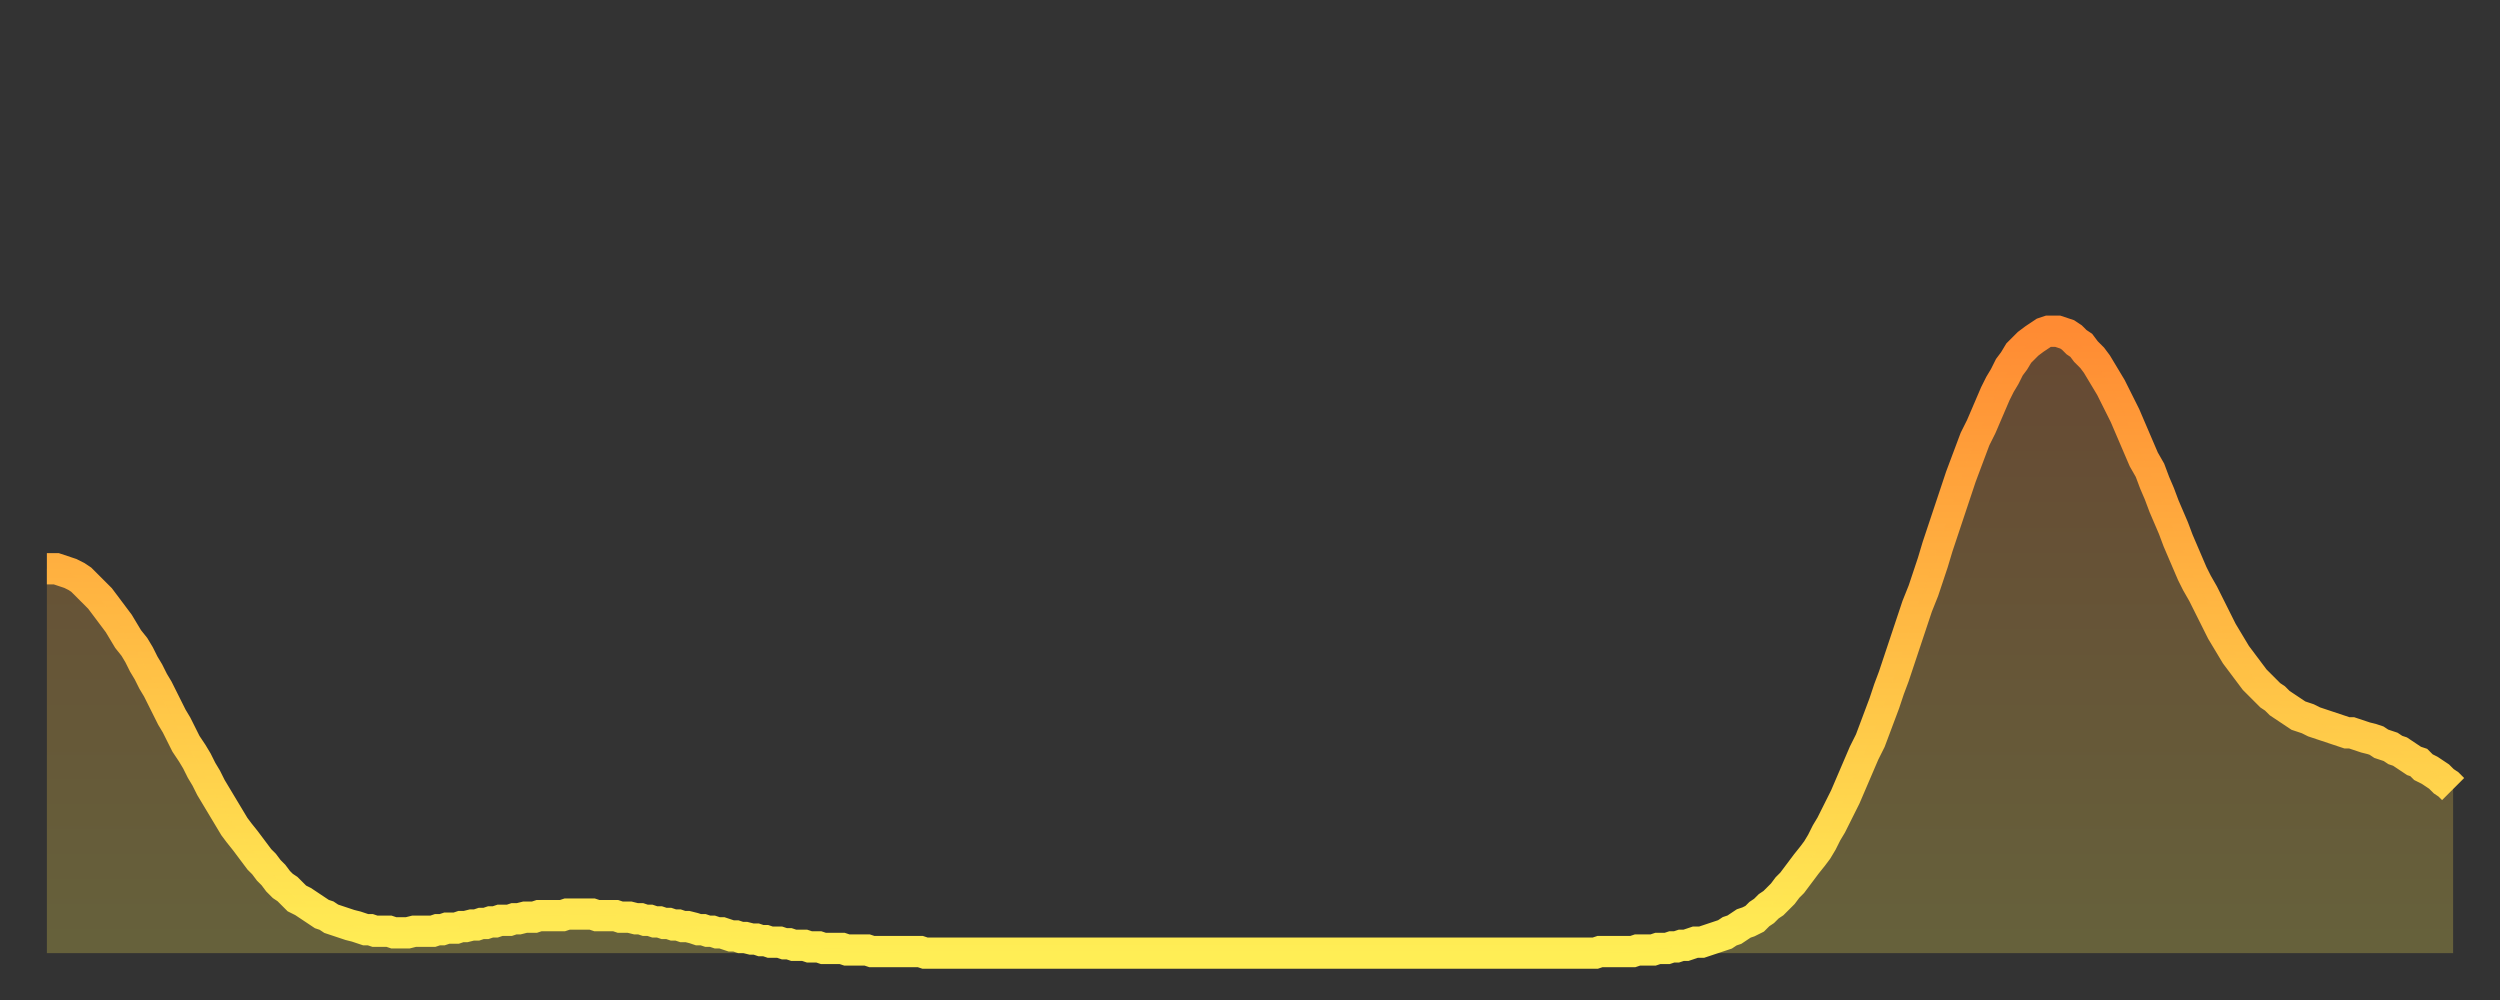
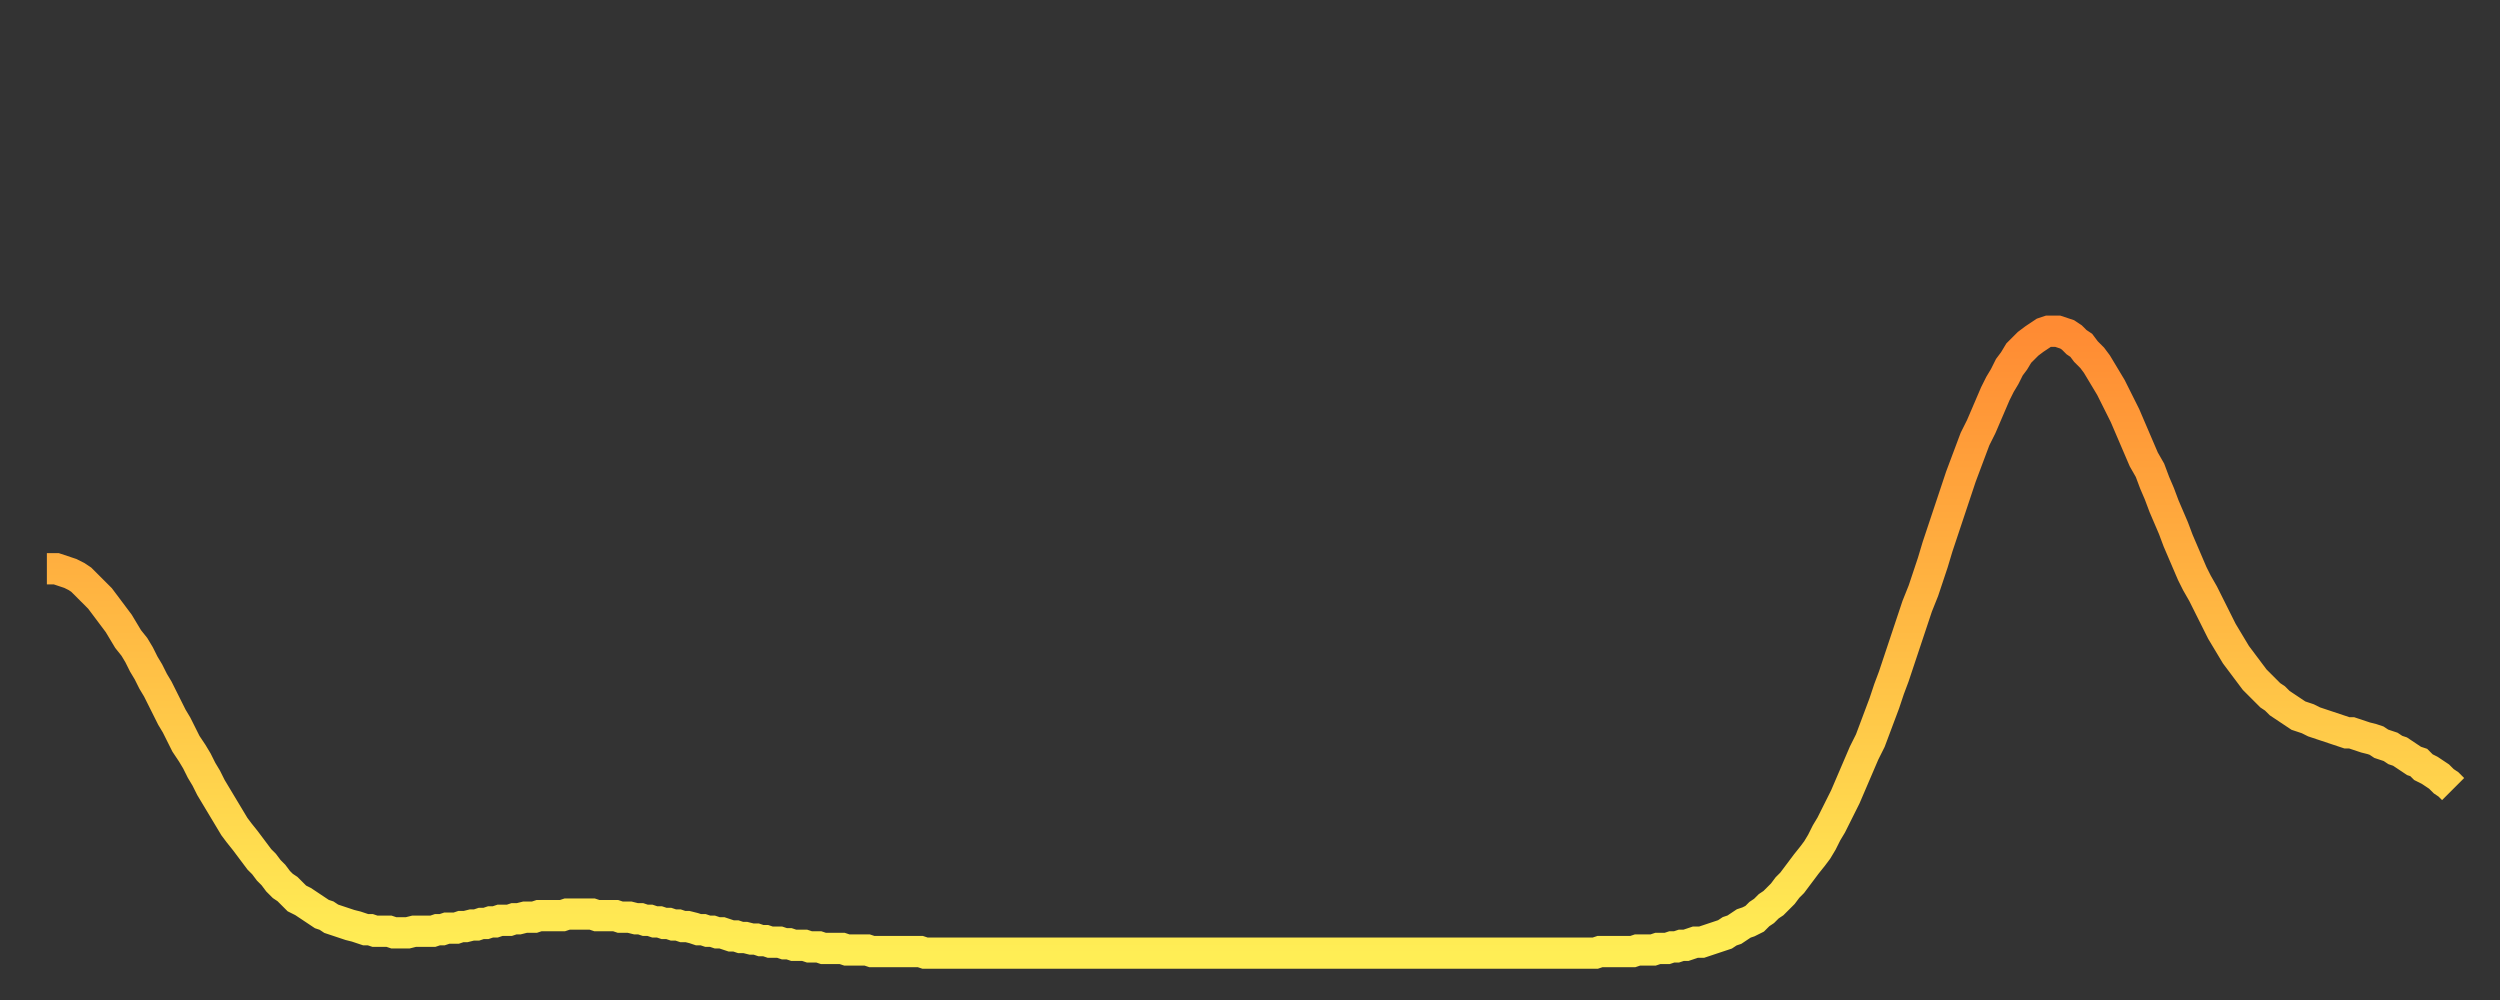
<svg xmlns="http://www.w3.org/2000/svg" baseProfile="full" height="64" version="1.1" width="160">
  <rect width="100%" height="100%" fill="#333333" stroke="none" />
  <defs>
    <linearGradient id="id2020230" x1="0" x2="0" y1="0" y2="1">
      <stop offset="0%" stop-color="#ff8b33" />
      <stop offset="50%" stop-color="#ffbc44" />
      <stop offset="100%" stop-color="#ffee55" />
    </linearGradient>
  </defs>
  <g transform="translate(3,3)">
    <g>
      <path d="M 0.0 33.4 0.3 33.4 0.6 33.4 0.9 33.5 1.2 33.6 1.5 33.7 1.9 33.9 2.2 34.1 2.5 34.4 2.8 34.7 3.1 35.0 3.4 35.3 3.7 35.7 4.0 36.1 4.3 36.5 4.6 36.9 4.9 37.4 5.2 37.9 5.6 38.4 5.9 38.9 6.2 39.5 6.5 40.0 6.8 40.6 7.1 41.1 7.4 41.7 7.7 42.3 8.0 42.9 8.3 43.4 8.6 44.0 8.9 44.6 9.3 45.2 9.6 45.7 9.9 46.3 10.2 46.8 10.5 47.4 10.8 47.9 11.1 48.4 11.4 48.9 11.7 49.4 12.0 49.9 12.3 50.3 12.7 50.8 13.0 51.2 13.3 51.6 13.6 52.0 13.9 52.3 14.2 52.7 14.5 53.0 14.8 53.4 15.1 53.7 15.4 53.9 15.7 54.2 16.0 54.5 16.4 54.7 16.7 54.9 17.0 55.1 17.3 55.3 17.6 55.5 17.9 55.6 18.2 55.8 18.5 55.9 18.8 56.0 19.1 56.1 19.4 56.2 19.8 56.3 20.1 56.4 20.4 56.5 20.7 56.5 21.0 56.6 21.3 56.6 21.6 56.6 21.9 56.6 22.2 56.7 22.5 56.7 22.8 56.7 23.1 56.7 23.5 56.6 23.8 56.6 24.1 56.6 24.4 56.6 24.7 56.6 25.0 56.5 25.3 56.5 25.6 56.4 25.9 56.4 26.2 56.4 26.5 56.3 26.8 56.3 27.2 56.2 27.5 56.2 27.8 56.1 28.1 56.1 28.4 56.0 28.7 56.0 29.0 55.9 29.3 55.9 29.6 55.9 29.9 55.8 30.2 55.8 30.6 55.7 30.9 55.7 31.2 55.7 31.5 55.6 31.8 55.6 32.1 55.6 32.4 55.6 32.7 55.6 33.0 55.6 33.3 55.5 33.6 55.5 33.9 55.5 34.3 55.5 34.6 55.5 34.9 55.5 35.2 55.6 35.5 55.6 35.8 55.6 36.1 55.6 36.4 55.6 36.7 55.7 37.0 55.7 37.3 55.7 37.7 55.8 38.0 55.8 38.3 55.9 38.6 55.9 38.9 56.0 39.2 56.0 39.5 56.1 39.8 56.1 40.1 56.2 40.4 56.2 40.7 56.3 41.0 56.3 41.4 56.4 41.7 56.5 42.0 56.5 42.3 56.6 42.6 56.6 42.9 56.7 43.2 56.7 43.5 56.8 43.8 56.9 44.1 56.9 44.4 57.0 44.7 57.0 45.1 57.1 45.4 57.1 45.7 57.2 46.0 57.2 46.3 57.3 46.6 57.3 46.9 57.3 47.2 57.4 47.5 57.4 47.8 57.5 48.1 57.5 48.5 57.5 48.8 57.6 49.1 57.6 49.4 57.6 49.7 57.7 50.0 57.7 50.3 57.7 50.6 57.7 50.9 57.7 51.2 57.8 51.5 57.8 51.8 57.8 52.2 57.8 52.5 57.8 52.8 57.9 53.1 57.9 53.4 57.9 53.7 57.9 54.0 57.9 54.3 57.9 54.6 57.9 54.9 57.9 55.2 57.9 55.6 57.9 55.9 57.9 56.2 58.0 56.5 58.0 56.8 58.0 57.1 58.0 57.4 58.0 57.7 58.0 58.0 58.0 58.3 58.0 58.6 58.0 58.9 58.0 59.3 58.0 59.6 58.0 59.9 58.0 60.2 58.0 60.5 58.0 60.8 58.0 61.1 58.0 61.4 58.0 61.7 58.0 62.0 58.0 62.3 58.0 62.6 58.0 63.0 58.0 63.3 58.0 63.6 58.0 63.9 58.0 64.2 58.0 64.5 58.0 64.8 58.0 65.1 58.0 65.4 58.0 65.7 58.0 66.0 58.0 66.4 58.0 66.7 58.0 67.0 58.0 67.3 58.0 67.6 58.0 67.9 58.0 68.2 58.0 68.5 58.0 68.8 58.0 69.1 58.0 69.4 58.0 69.7 58.0 70.1 58.0 70.4 58.0 70.7 58.0 71.0 58.0 71.3 58.0 71.6 58.0 71.9 58.0 72.2 58.0 72.5 58.0 72.8 58.0 73.1 58.0 73.5 58.0 73.8 58.0 74.1 58.0 74.4 58.0 74.7 58.0 75.0 58.0 75.3 58.0 75.6 58.0 75.9 58.0 76.2 58.0 76.5 58.0 76.8 58.0 77.2 58.0 77.5 58.0 77.8 58.0 78.1 58.0 78.4 58.0 78.7 58.0 79.0 58.0 79.3 58.0 79.6 58.0 79.9 58.0 80.2 58.0 80.5 58.0 80.9 58.0 81.2 58.0 81.5 58.0 81.8 58.0 82.1 58.0 82.4 58.0 82.7 58.0 83.0 58.0 83.3 58.0 83.6 58.0 83.9 58.0 84.3 58.0 84.6 58.0 84.9 58.0 85.2 58.0 85.5 58.0 85.8 58.0 86.1 58.0 86.4 58.0 86.7 58.0 87.0 58.0 87.3 58.0 87.6 58.0 88.0 58.0 88.3 58.0 88.6 58.0 88.9 58.0 89.2 58.0 89.5 58.0 89.8 58.0 90.1 58.0 90.4 58.0 90.7 58.0 91.0 58.0 91.4 58.0 91.7 58.0 92.0 58.0 92.3 58.0 92.6 58.0 92.9 58.0 93.2 58.0 93.5 58.0 93.8 58.0 94.1 58.0 94.4 58.0 94.7 58.0 95.1 58.0 95.4 58.0 95.7 58.0 96.0 58.0 96.3 58.0 96.6 58.0 96.9 58.0 97.2 58.0 97.5 58.0 97.8 58.0 98.1 58.0 98.4 58.0 98.8 58.0 99.1 58.0 99.4 57.9 99.7 57.9 100.0 57.9 100.3 57.9 100.6 57.9 100.9 57.9 101.2 57.9 101.5 57.9 101.8 57.8 102.2 57.8 102.5 57.8 102.8 57.8 103.1 57.7 103.4 57.7 103.7 57.7 104.0 57.6 104.3 57.6 104.6 57.5 104.9 57.5 105.2 57.4 105.5 57.3 105.9 57.3 106.2 57.2 106.5 57.1 106.8 57.0 107.1 56.9 107.4 56.8 107.7 56.6 108.0 56.5 108.3 56.3 108.6 56.1 108.9 56.0 109.3 55.8 109.6 55.5 109.9 55.3 110.2 55.0 110.5 54.8 110.8 54.5 111.1 54.2 111.4 53.8 111.7 53.5 112.0 53.1 112.3 52.7 112.6 52.3 113.0 51.8 113.3 51.4 113.6 50.9 113.9 50.3 114.2 49.8 114.5 49.2 114.8 48.6 115.1 48.0 115.4 47.3 115.7 46.6 116.0 45.9 116.3 45.2 116.7 44.4 117.0 43.6 117.3 42.8 117.6 42.0 117.9 41.1 118.2 40.3 118.5 39.4 118.8 38.5 119.1 37.6 119.4 36.7 119.7 35.8 120.1 34.8 120.4 33.9 120.7 33.0 121.0 32.0 121.3 31.1 121.6 30.2 121.9 29.3 122.2 28.4 122.5 27.5 122.8 26.7 123.1 25.9 123.4 25.1 123.8 24.3 124.1 23.6 124.4 22.9 124.7 22.2 125.0 21.6 125.3 21.1 125.6 20.5 125.9 20.1 126.2 19.6 126.5 19.3 126.8 19.0 127.2 18.7 127.5 18.5 127.8 18.3 128.1 18.2 128.4 18.2 128.7 18.2 129.0 18.3 129.3 18.4 129.6 18.6 129.9 18.9 130.2 19.1 130.5 19.5 130.9 19.9 131.2 20.3 131.5 20.8 131.8 21.3 132.1 21.8 132.4 22.4 132.7 23.0 133.0 23.6 133.3 24.3 133.6 25.0 133.9 25.7 134.2 26.4 134.6 27.1 134.9 27.9 135.2 28.6 135.5 29.4 135.8 30.1 136.1 30.8 136.4 31.6 136.7 32.3 137.0 33.0 137.3 33.7 137.6 34.3 138.0 35.0 138.3 35.6 138.6 36.2 138.9 36.8 139.2 37.4 139.5 37.9 139.8 38.4 140.1 38.9 140.4 39.3 140.7 39.7 141.0 40.1 141.3 40.5 141.7 40.9 142.0 41.2 142.3 41.5 142.6 41.7 142.9 42.0 143.2 42.2 143.5 42.4 143.8 42.6 144.1 42.8 144.4 42.9 144.7 43.0 145.1 43.2 145.4 43.3 145.7 43.4 146.0 43.5 146.3 43.6 146.6 43.7 146.9 43.8 147.2 43.9 147.5 43.9 147.8 44.0 148.1 44.1 148.4 44.2 148.8 44.3 149.1 44.4 149.4 44.6 149.7 44.7 150.0 44.8 150.3 45.0 150.6 45.1 150.9 45.3 151.2 45.5 151.5 45.7 151.8 45.8 152.1 46.1 152.5 46.3 152.8 46.5 153.1 46.7 153.4 47.0 153.7 47.2 154.0 47.5" fill="none" id="graph-curve" opacity="1" stroke="url(#id2020230)" stroke-width="2" />
-       <path d="M 0 58 L 0.0 33.4 0.3 33.4 0.6 33.4 0.9 33.5 1.2 33.6 1.5 33.7 1.9 33.9 2.2 34.1 2.5 34.4 2.8 34.7 3.1 35.0 3.4 35.3 3.7 35.7 4.0 36.1 4.3 36.5 4.6 36.9 4.9 37.4 5.2 37.9 5.6 38.4 5.9 38.9 6.2 39.5 6.5 40.0 6.8 40.6 7.1 41.1 7.4 41.7 7.7 42.3 8.0 42.9 8.3 43.4 8.6 44.0 8.9 44.6 9.3 45.2 9.6 45.7 9.9 46.3 10.2 46.8 10.5 47.4 10.8 47.9 11.1 48.4 11.4 48.9 11.7 49.4 12.0 49.9 12.3 50.3 12.7 50.8 13.0 51.2 13.3 51.6 13.6 52.0 13.9 52.3 14.2 52.7 14.5 53.0 14.8 53.4 15.1 53.7 15.4 53.9 15.7 54.2 16.0 54.5 16.4 54.7 16.7 54.9 17.0 55.1 17.3 55.3 17.6 55.5 17.9 55.6 18.2 55.8 18.5 55.9 18.8 56.0 19.1 56.1 19.4 56.2 19.8 56.3 20.1 56.4 20.4 56.5 20.7 56.5 21.0 56.6 21.3 56.6 21.6 56.6 21.9 56.6 22.2 56.7 22.5 56.7 22.8 56.7 23.1 56.7 23.5 56.6 23.8 56.6 24.1 56.6 24.4 56.6 24.7 56.6 25.0 56.5 25.3 56.5 25.6 56.4 25.9 56.4 26.2 56.4 26.5 56.3 26.8 56.3 27.2 56.2 27.5 56.2 27.8 56.1 28.1 56.1 28.4 56.0 28.7 56.0 29.0 55.9 29.3 55.9 29.6 55.9 29.9 55.8 30.2 55.8 30.6 55.7 30.9 55.7 31.2 55.7 31.5 55.6 31.8 55.6 32.1 55.6 32.4 55.6 32.7 55.6 33.0 55.6 33.3 55.5 33.6 55.5 33.9 55.5 34.3 55.5 34.6 55.5 34.9 55.5 35.2 55.6 35.5 55.6 35.8 55.6 36.1 55.6 36.4 55.6 36.7 55.7 37.0 55.7 37.3 55.7 37.7 55.8 38.0 55.8 38.3 55.9 38.6 55.9 38.9 56.0 39.2 56.0 39.5 56.1 39.8 56.1 40.1 56.2 40.4 56.2 40.7 56.3 41.0 56.3 41.4 56.4 41.7 56.5 42.0 56.5 42.3 56.6 42.6 56.6 42.9 56.7 43.2 56.7 43.5 56.8 43.8 56.9 44.1 56.9 44.4 57.0 44.7 57.0 45.1 57.1 45.4 57.1 45.7 57.2 46.0 57.2 46.3 57.3 46.6 57.3 46.9 57.3 47.2 57.4 47.5 57.4 47.8 57.5 48.1 57.5 48.5 57.5 48.8 57.6 49.1 57.6 49.4 57.6 49.7 57.7 50.0 57.7 50.3 57.7 50.6 57.7 50.9 57.7 51.2 57.8 51.5 57.8 51.8 57.8 52.2 57.8 52.5 57.8 52.8 57.9 53.1 57.9 53.4 57.9 53.7 57.9 54.0 57.9 54.3 57.9 54.6 57.9 54.9 57.9 55.2 57.9 55.6 57.9 55.9 57.9 56.2 58.0 56.5 58.0 56.8 58.0 57.1 58.0 57.4 58.0 57.7 58.0 58.0 58.0 58.3 58.0 58.6 58.0 58.9 58.0 59.3 58.0 59.6 58.0 59.9 58.0 60.2 58.0 60.5 58.0 60.8 58.0 61.1 58.0 61.4 58.0 61.7 58.0 62.0 58.0 62.3 58.0 62.6 58.0 63.0 58.0 63.3 58.0 63.6 58.0 63.9 58.0 64.2 58.0 64.5 58.0 64.8 58.0 65.1 58.0 65.4 58.0 65.7 58.0 66.0 58.0 66.4 58.0 66.7 58.0 67.0 58.0 67.3 58.0 67.6 58.0 67.9 58.0 68.2 58.0 68.5 58.0 68.8 58.0 69.1 58.0 69.4 58.0 69.7 58.0 70.1 58.0 70.4 58.0 70.7 58.0 71.0 58.0 71.3 58.0 71.6 58.0 71.9 58.0 72.2 58.0 72.5 58.0 72.8 58.0 73.1 58.0 73.5 58.0 73.8 58.0 74.1 58.0 74.4 58.0 74.7 58.0 75.0 58.0 75.3 58.0 75.6 58.0 75.9 58.0 76.2 58.0 76.5 58.0 76.8 58.0 77.2 58.0 77.5 58.0 77.8 58.0 78.1 58.0 78.4 58.0 78.7 58.0 79.0 58.0 79.3 58.0 79.6 58.0 79.9 58.0 80.2 58.0 80.5 58.0 80.9 58.0 81.2 58.0 81.5 58.0 81.8 58.0 82.1 58.0 82.4 58.0 82.7 58.0 83.0 58.0 83.3 58.0 83.6 58.0 83.9 58.0 84.3 58.0 84.6 58.0 84.9 58.0 85.2 58.0 85.5 58.0 85.8 58.0 86.1 58.0 86.4 58.0 86.7 58.0 87.0 58.0 87.3 58.0 87.6 58.0 88.0 58.0 88.3 58.0 88.6 58.0 88.9 58.0 89.2 58.0 89.5 58.0 89.8 58.0 90.1 58.0 90.4 58.0 90.7 58.0 91.0 58.0 91.4 58.0 91.7 58.0 92.0 58.0 92.3 58.0 92.6 58.0 92.9 58.0 93.2 58.0 93.5 58.0 93.8 58.0 94.1 58.0 94.4 58.0 94.7 58.0 95.1 58.0 95.4 58.0 95.7 58.0 96.0 58.0 96.3 58.0 96.6 58.0 96.9 58.0 97.2 58.0 97.5 58.0 97.8 58.0 98.1 58.0 98.4 58.0 98.8 58.0 99.1 58.0 99.4 57.9 99.7 57.9 100.0 57.9 100.3 57.9 100.6 57.9 100.9 57.9 101.2 57.9 101.5 57.9 101.8 57.8 102.2 57.8 102.5 57.8 102.8 57.8 103.1 57.7 103.4 57.7 103.7 57.7 104.0 57.6 104.3 57.6 104.6 57.5 104.9 57.5 105.2 57.4 105.5 57.3 105.9 57.3 106.2 57.2 106.5 57.1 106.8 57.0 107.1 56.9 107.4 56.8 107.7 56.6 108.0 56.5 108.3 56.3 108.6 56.1 108.9 56.0 109.3 55.8 109.6 55.5 109.9 55.3 110.2 55.0 110.5 54.8 110.8 54.5 111.1 54.2 111.4 53.8 111.7 53.5 112.0 53.1 112.3 52.7 112.6 52.3 113.0 51.8 113.3 51.4 113.6 50.9 113.9 50.3 114.2 49.8 114.5 49.2 114.8 48.6 115.1 48.0 115.4 47.3 115.7 46.6 116.0 45.9 116.3 45.2 116.7 44.4 117.0 43.6 117.3 42.8 117.6 42.0 117.9 41.1 118.2 40.3 118.5 39.4 118.8 38.5 119.1 37.6 119.4 36.7 119.7 35.8 120.1 34.8 120.4 33.9 120.7 33.0 121.0 32.0 121.3 31.1 121.6 30.2 121.9 29.3 122.2 28.4 122.5 27.5 122.8 26.7 123.1 25.9 123.4 25.1 123.8 24.3 124.1 23.6 124.4 22.9 124.7 22.2 125.0 21.6 125.3 21.1 125.6 20.5 125.9 20.1 126.2 19.6 126.5 19.3 126.8 19.0 127.2 18.7 127.5 18.5 127.8 18.3 128.1 18.2 128.4 18.2 128.7 18.2 129.0 18.3 129.3 18.4 129.6 18.6 129.9 18.9 130.2 19.1 130.5 19.5 130.9 19.9 131.2 20.3 131.5 20.8 131.8 21.3 132.1 21.8 132.4 22.4 132.7 23.0 133.0 23.6 133.3 24.3 133.6 25.0 133.9 25.7 134.2 26.4 134.6 27.1 134.9 27.9 135.2 28.6 135.5 29.4 135.8 30.1 136.1 30.8 136.4 31.6 136.7 32.3 137.0 33.0 137.3 33.7 137.6 34.3 138.0 35.0 138.3 35.6 138.6 36.2 138.9 36.8 139.2 37.4 139.5 37.9 139.8 38.4 140.1 38.9 140.4 39.3 140.7 39.7 141.0 40.1 141.3 40.5 141.7 40.9 142.0 41.2 142.3 41.5 142.6 41.7 142.9 42.0 143.2 42.2 143.5 42.4 143.8 42.6 144.1 42.8 144.4 42.9 144.7 43.0 145.1 43.2 145.4 43.3 145.7 43.4 146.0 43.5 146.3 43.6 146.6 43.7 146.9 43.8 147.2 43.9 147.5 43.9 147.8 44.0 148.1 44.1 148.4 44.2 148.8 44.3 149.1 44.4 149.4 44.6 149.7 44.7 150.0 44.8 150.3 45.0 150.6 45.1 150.9 45.3 151.2 45.5 151.5 45.7 151.8 45.8 152.1 46.1 152.5 46.3 152.8 46.5 153.1 46.7 153.4 47.0 153.7 47.2 154.0 47.5 154 58" fill="url(#id2020230)" fill-opacity=".25" id="graph-shadow" />
    </g>
  </g>
</svg>